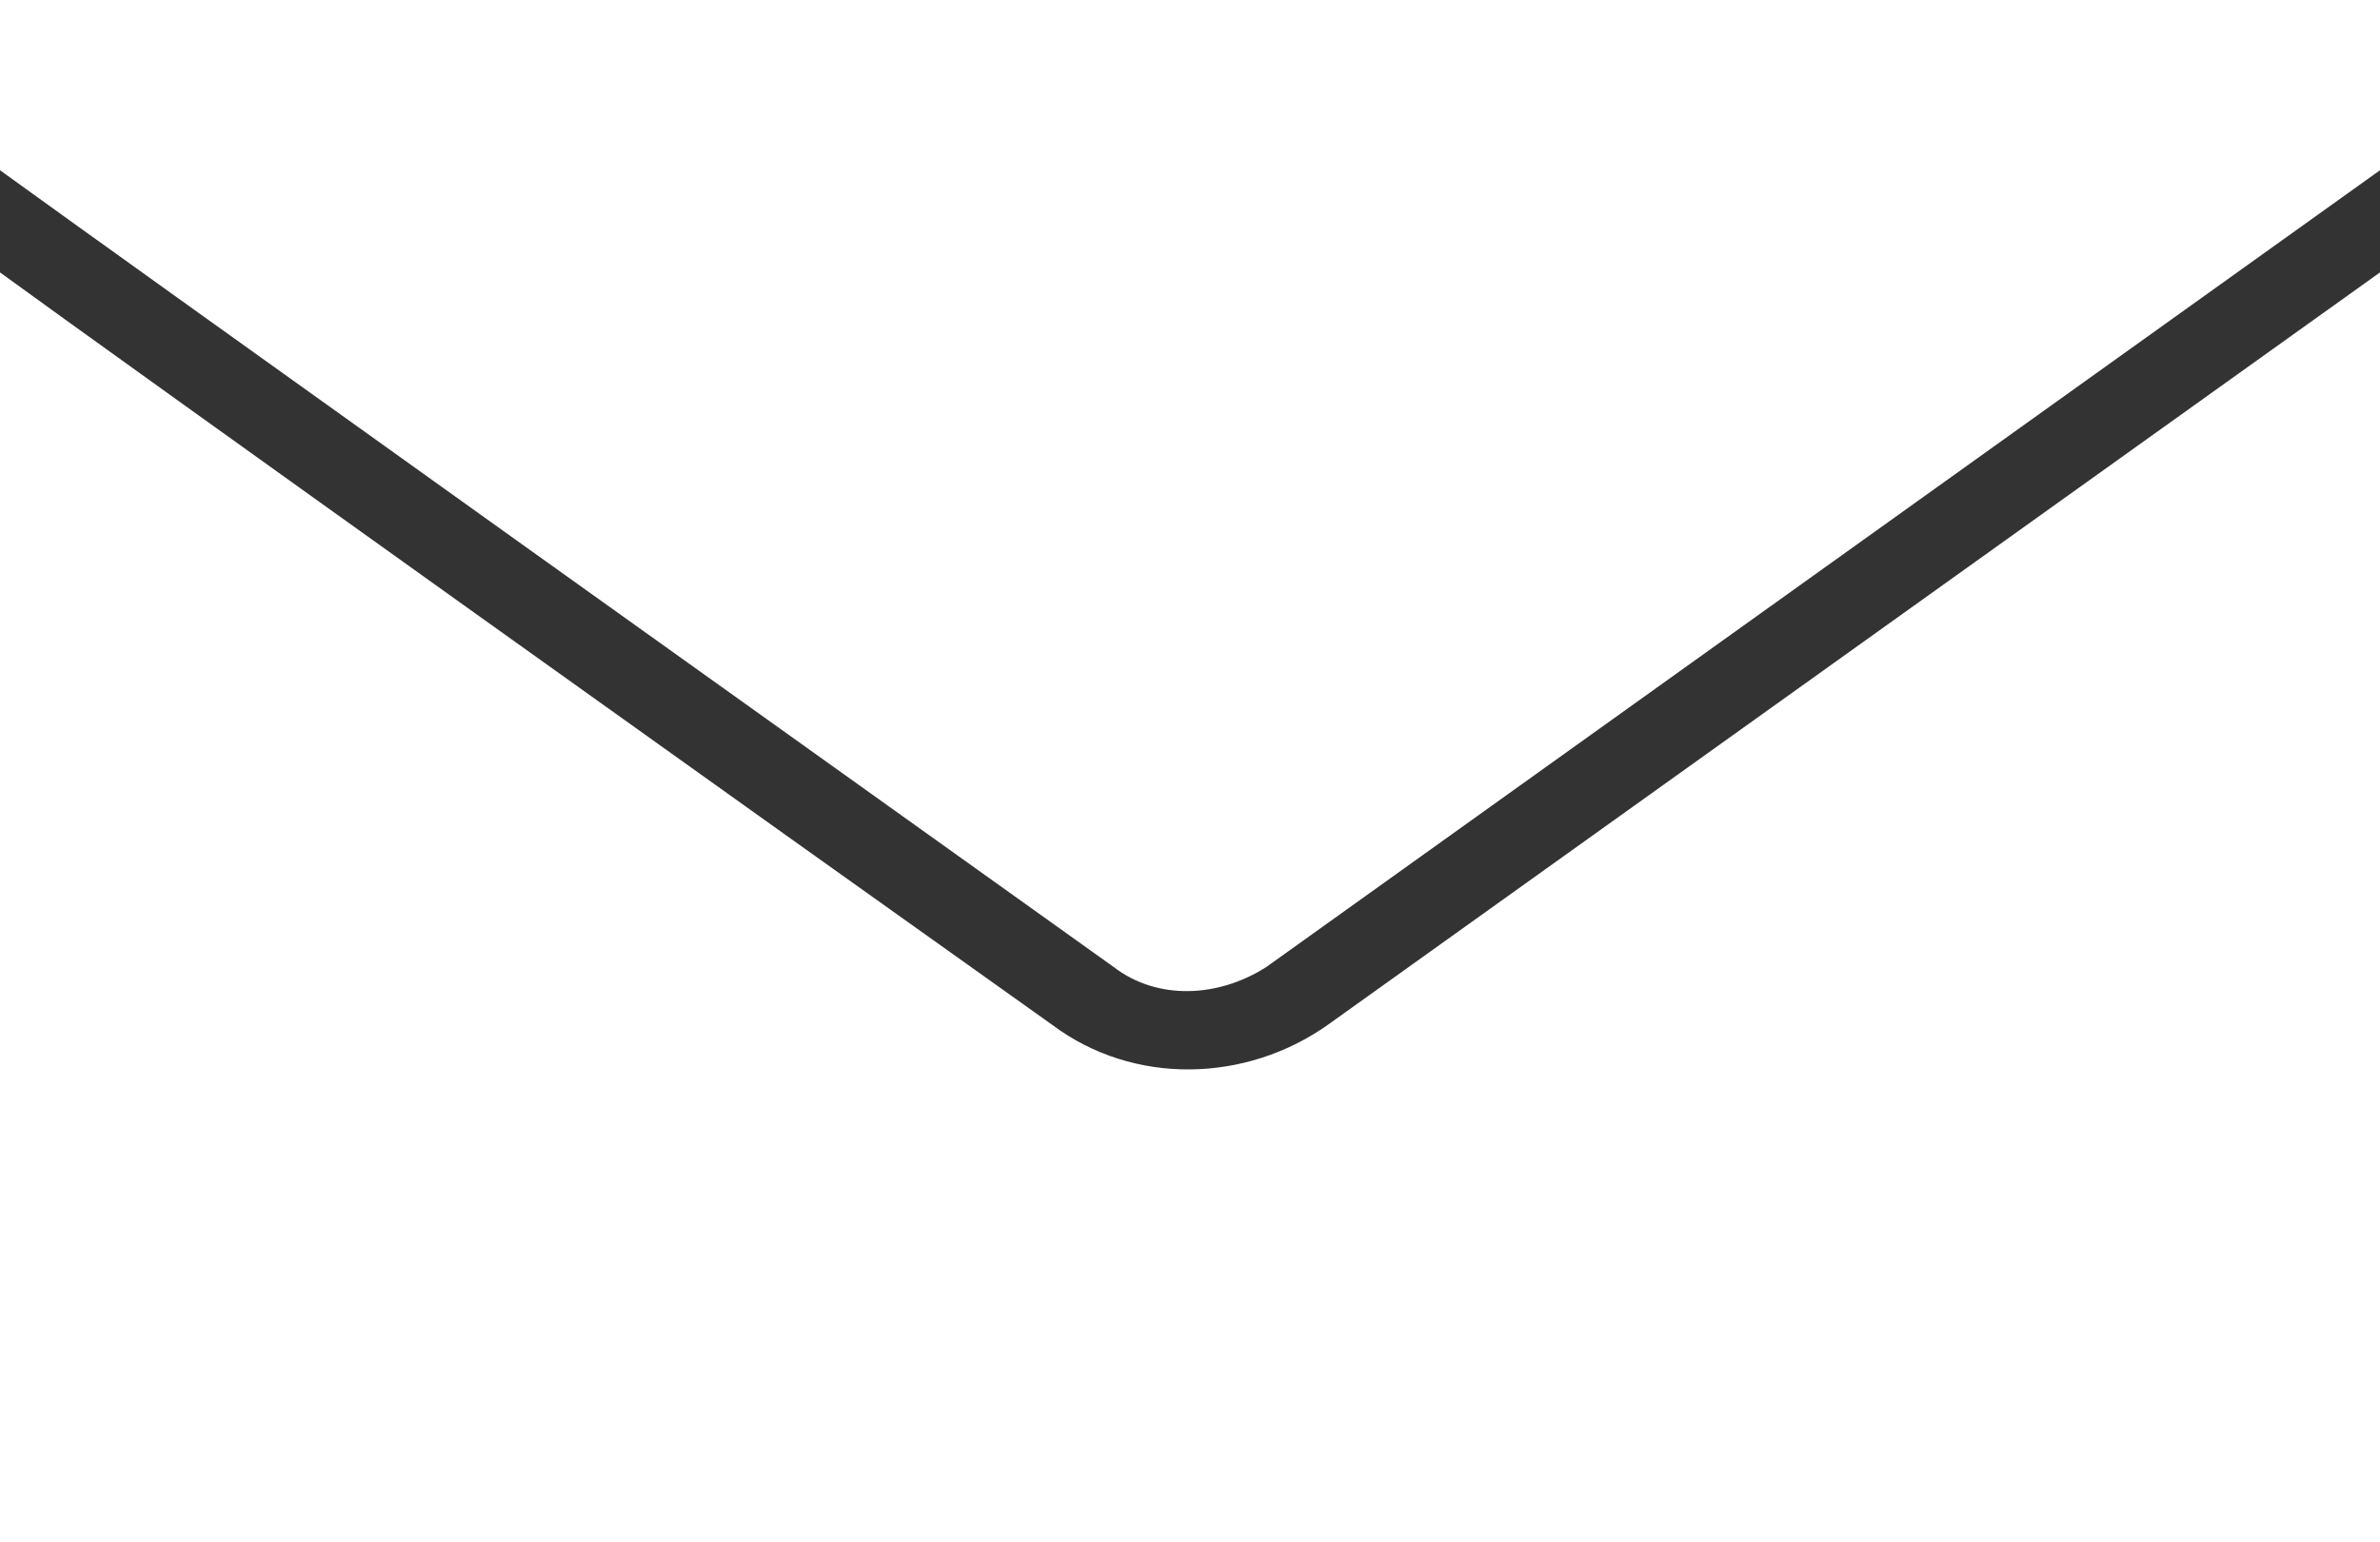
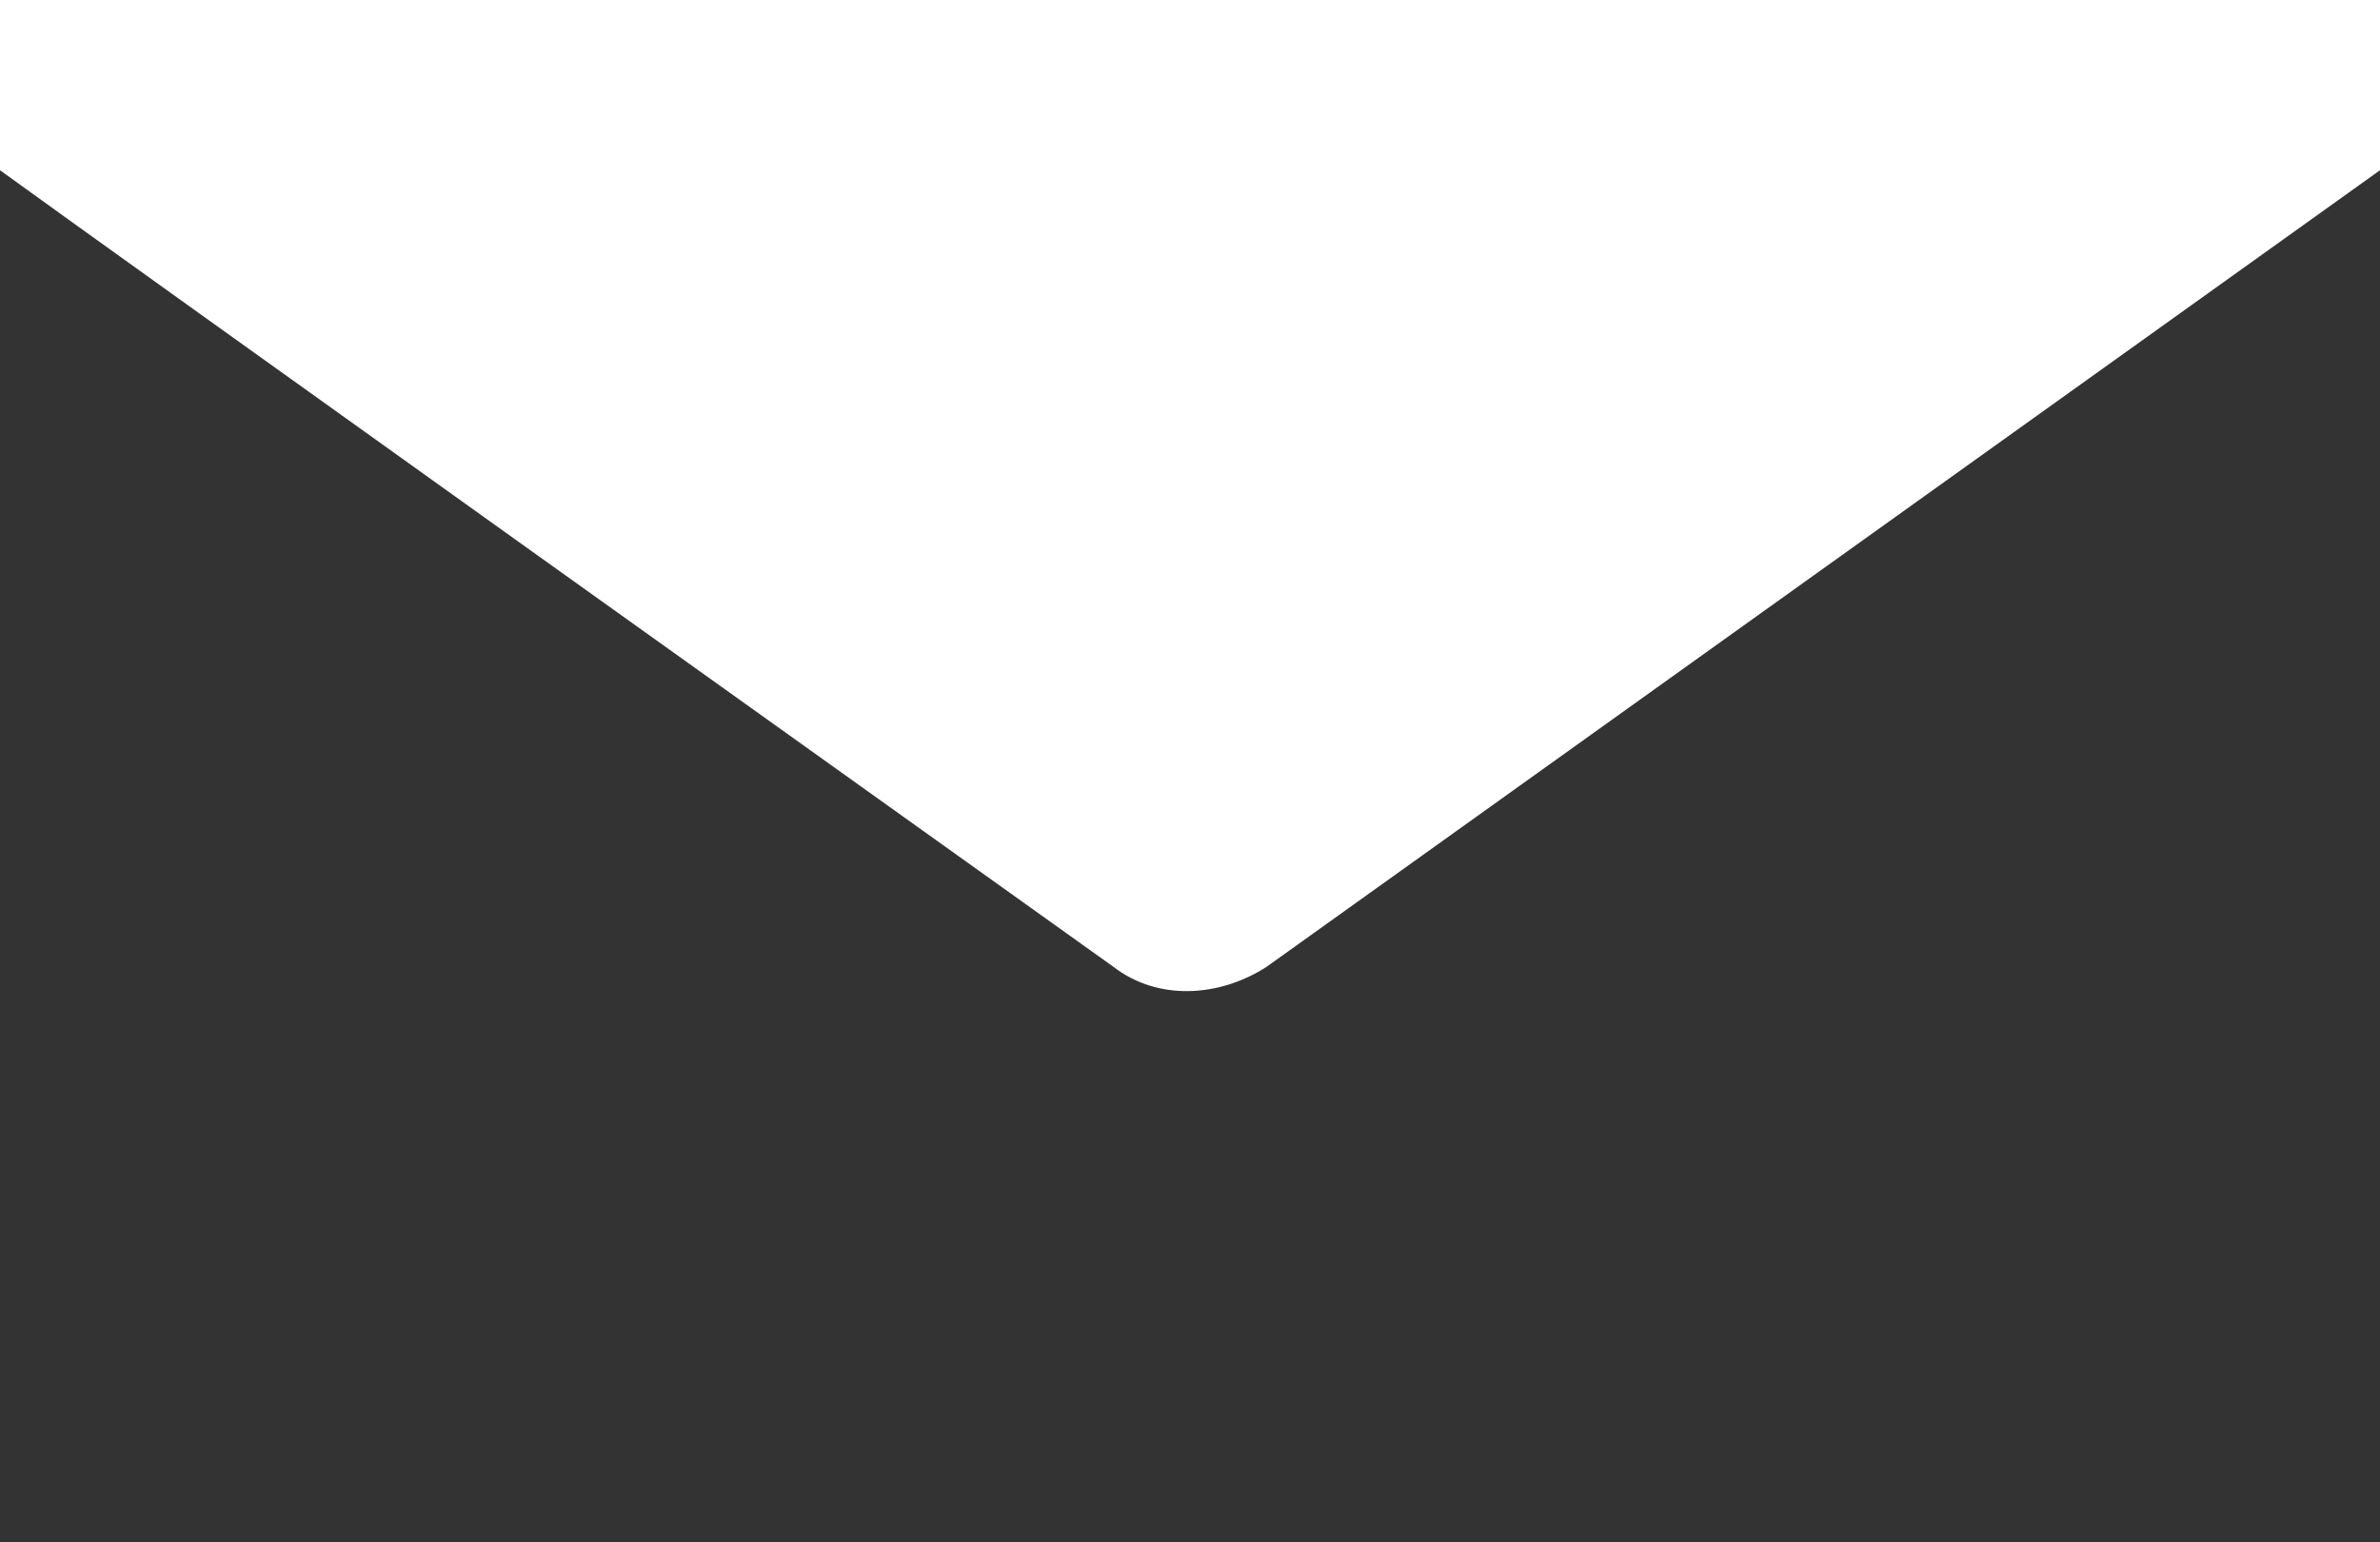
<svg xmlns="http://www.w3.org/2000/svg" width="18.494mm" height="11.986mm" viewBox="190.753 -205.993 18.494 11.986">
  <rect x="190.753" y="-205.993" width="18.494" height="11.986" fill="#333333" stroke="none" />
  <path transform="matrix(1,0,0,-1,0,0)" style="stroke:none;fill:#ffffff;fill-rule:evenodd" d="M190.753,205.993L190.753,204.67C191.811,203.903,197.553,199.802,199.405,198.479C199.749,198.214,200.225,198.241,200.595,198.479L209.247,204.67L209.247,205.993L190.753,205.993z" />
-   <path transform="matrix(1,0,0,-1,0,0)" style="stroke:none;fill:#ffffff;fill-rule:evenodd" d="M198.928,198.029C196.732,199.59,191.732,203.162,190.753,203.876L190.753,194.007L209.247,194.007L209.247,203.876L201.072,198.029C200.437,197.579,199.563,197.553,198.928,198.029z" />
</svg>